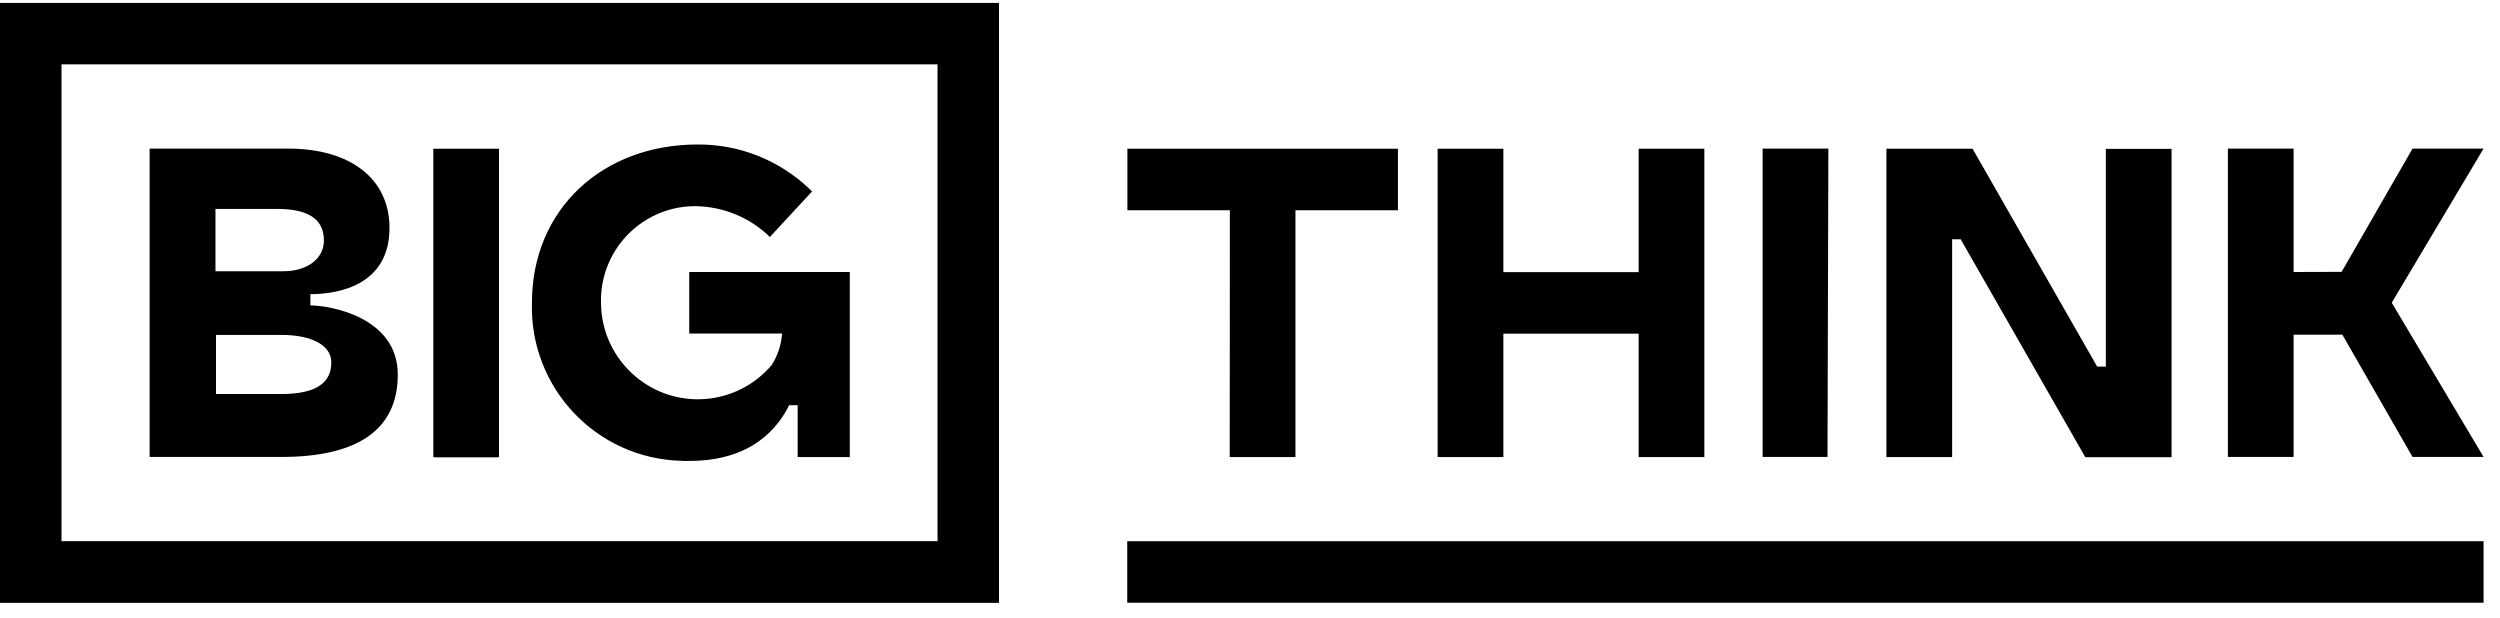
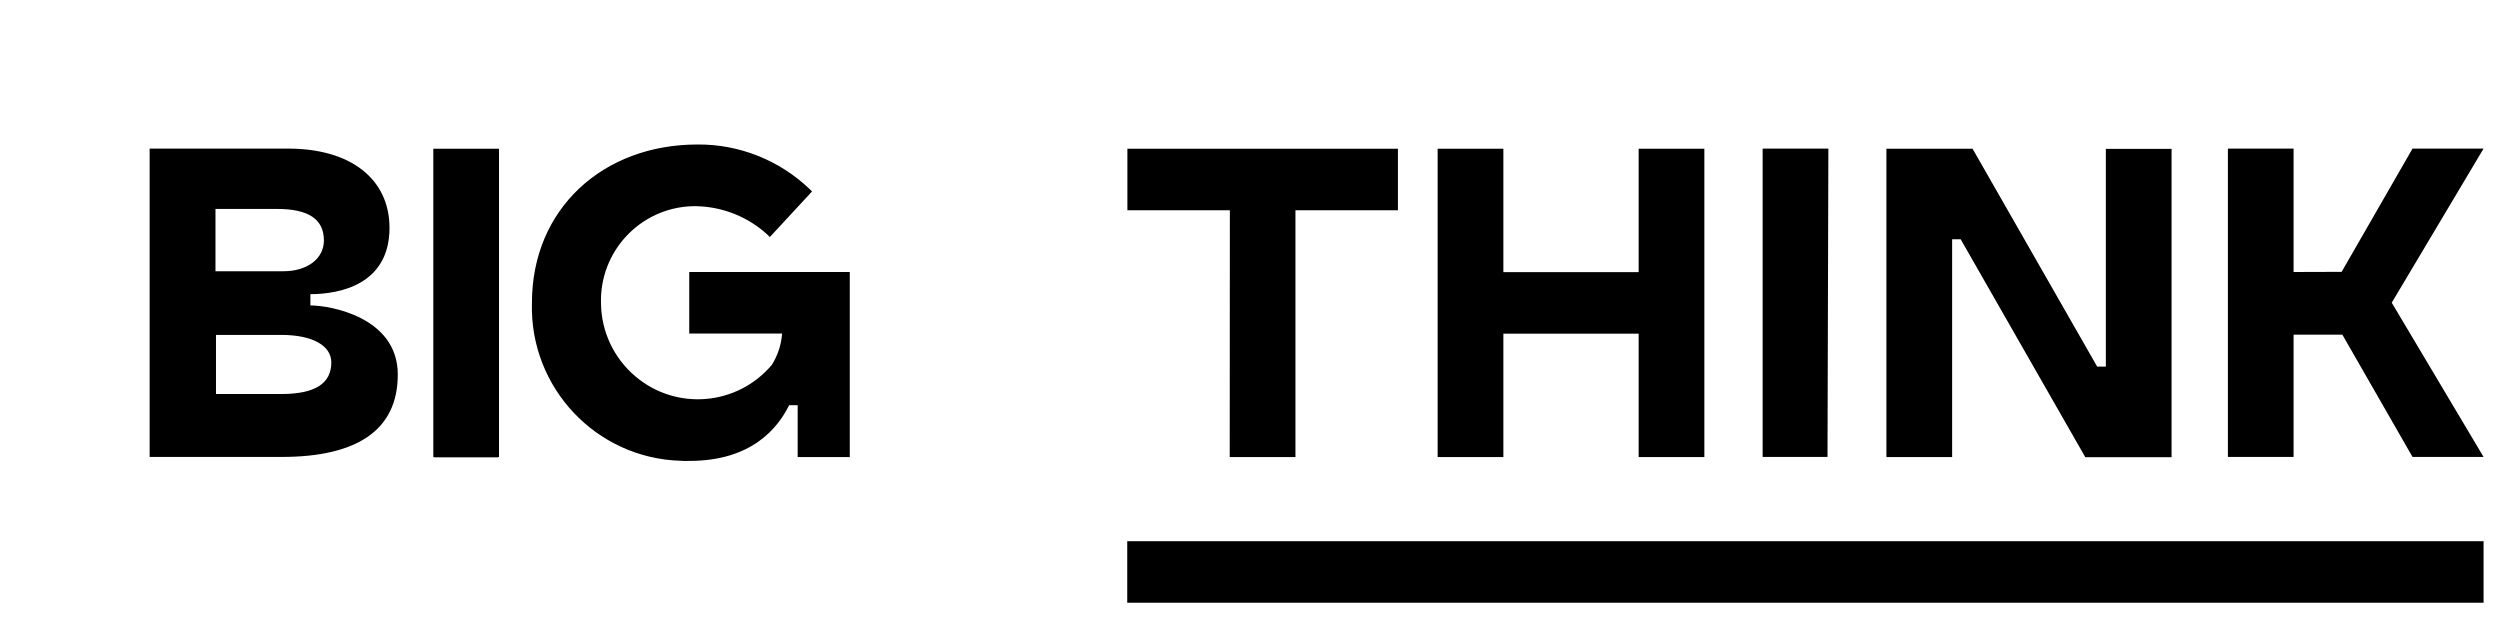
<svg xmlns="http://www.w3.org/2000/svg" width="89" height="22" viewBox="0 0 89 22" fill="none" aria-hidden="true">
  <g clip-path="url(#bigthink_svg__a)" fill="#000">
    <path d="M88.415 5.29H85.886L83.362 9.678 81.652 9.683V5.29H79.313V16.267H81.652V11.914H83.388L85.886 16.267H88.415L85.146 10.776 88.415 5.29zM43.778 16.271H46.118V7.486H49.766V5.294H40.135V7.486H43.783L43.778 16.271zM53.52 11.879H58.336V16.271H60.675V5.294H58.336V9.687H53.52V5.294H51.18V16.271H53.52V11.879zM65.09 5.29H62.75V16.267H65.059L65.09 5.29zM69.496 16.271V8.518H69.8L74.237 16.276H77.308V5.299H74.968V13.052H74.66L70.223 5.294H67.156V16.271H69.496zM88.415 19.266H40.13V21.458H88.415V19.266zM24.551 16.408C26.78 16.408 27.705 15.213 28.093 14.424H28.397V16.271H30.252V9.683H24.537V11.874H27.842C27.815 12.271 27.688 12.651 27.48 12.986 26.251 14.446 24.075 14.631 22.621 13.4 21.858 12.757 21.409 11.813 21.396 10.812 21.334 8.955 22.788 7.403 24.639 7.341 24.696 7.341 24.758 7.336 24.815 7.341 25.744 7.367 26.635 7.724 27.322 8.355L27.406 8.439 28.908 6.816 28.829 6.737C27.754 5.705 26.317 5.131 24.828 5.144 21.471 5.144 18.937 7.429 18.937 10.781 18.849 13.797 21.22 16.316 24.233 16.404 24.335 16.413 24.44 16.413 24.551 16.408zM14.161 13.334C14.161 11.284 11.738 10.873 11.05 10.873V10.472C12.095 10.472 13.866 10.128 13.866 8.113 13.866 6.37 12.482 5.29 10.257 5.29H5.327V16.267H10.024C12.69 16.267 14.161 15.328 14.161 13.334zM7.667 7.438H9.865C10.984 7.438 11.531 7.804 11.531 8.562 11.531 9.206 10.94 9.656 10.094 9.656H7.671V7.438H7.667zM7.689 14.022V11.923H10.015C11.112 11.923 11.795 12.298 11.795 12.902 11.795 13.656 11.213 14.027 10.015 14.027H7.689V14.022zM15.456 16.28H17.73V16.271H17.765V5.294H15.426V16.271H15.461L15.456 16.28z" />
-     <path d="M0 0.104V21.462H35.565V0.104H0ZM33.376 19.266H2.19V2.291H33.376V19.266Z" />
  </g>
  <defs>
    <clipPath id="bigthink_svg__a">
      <path fill="#fff" d="M0 0H88.415V22H0z" />
    </clipPath>
  </defs>
</svg>